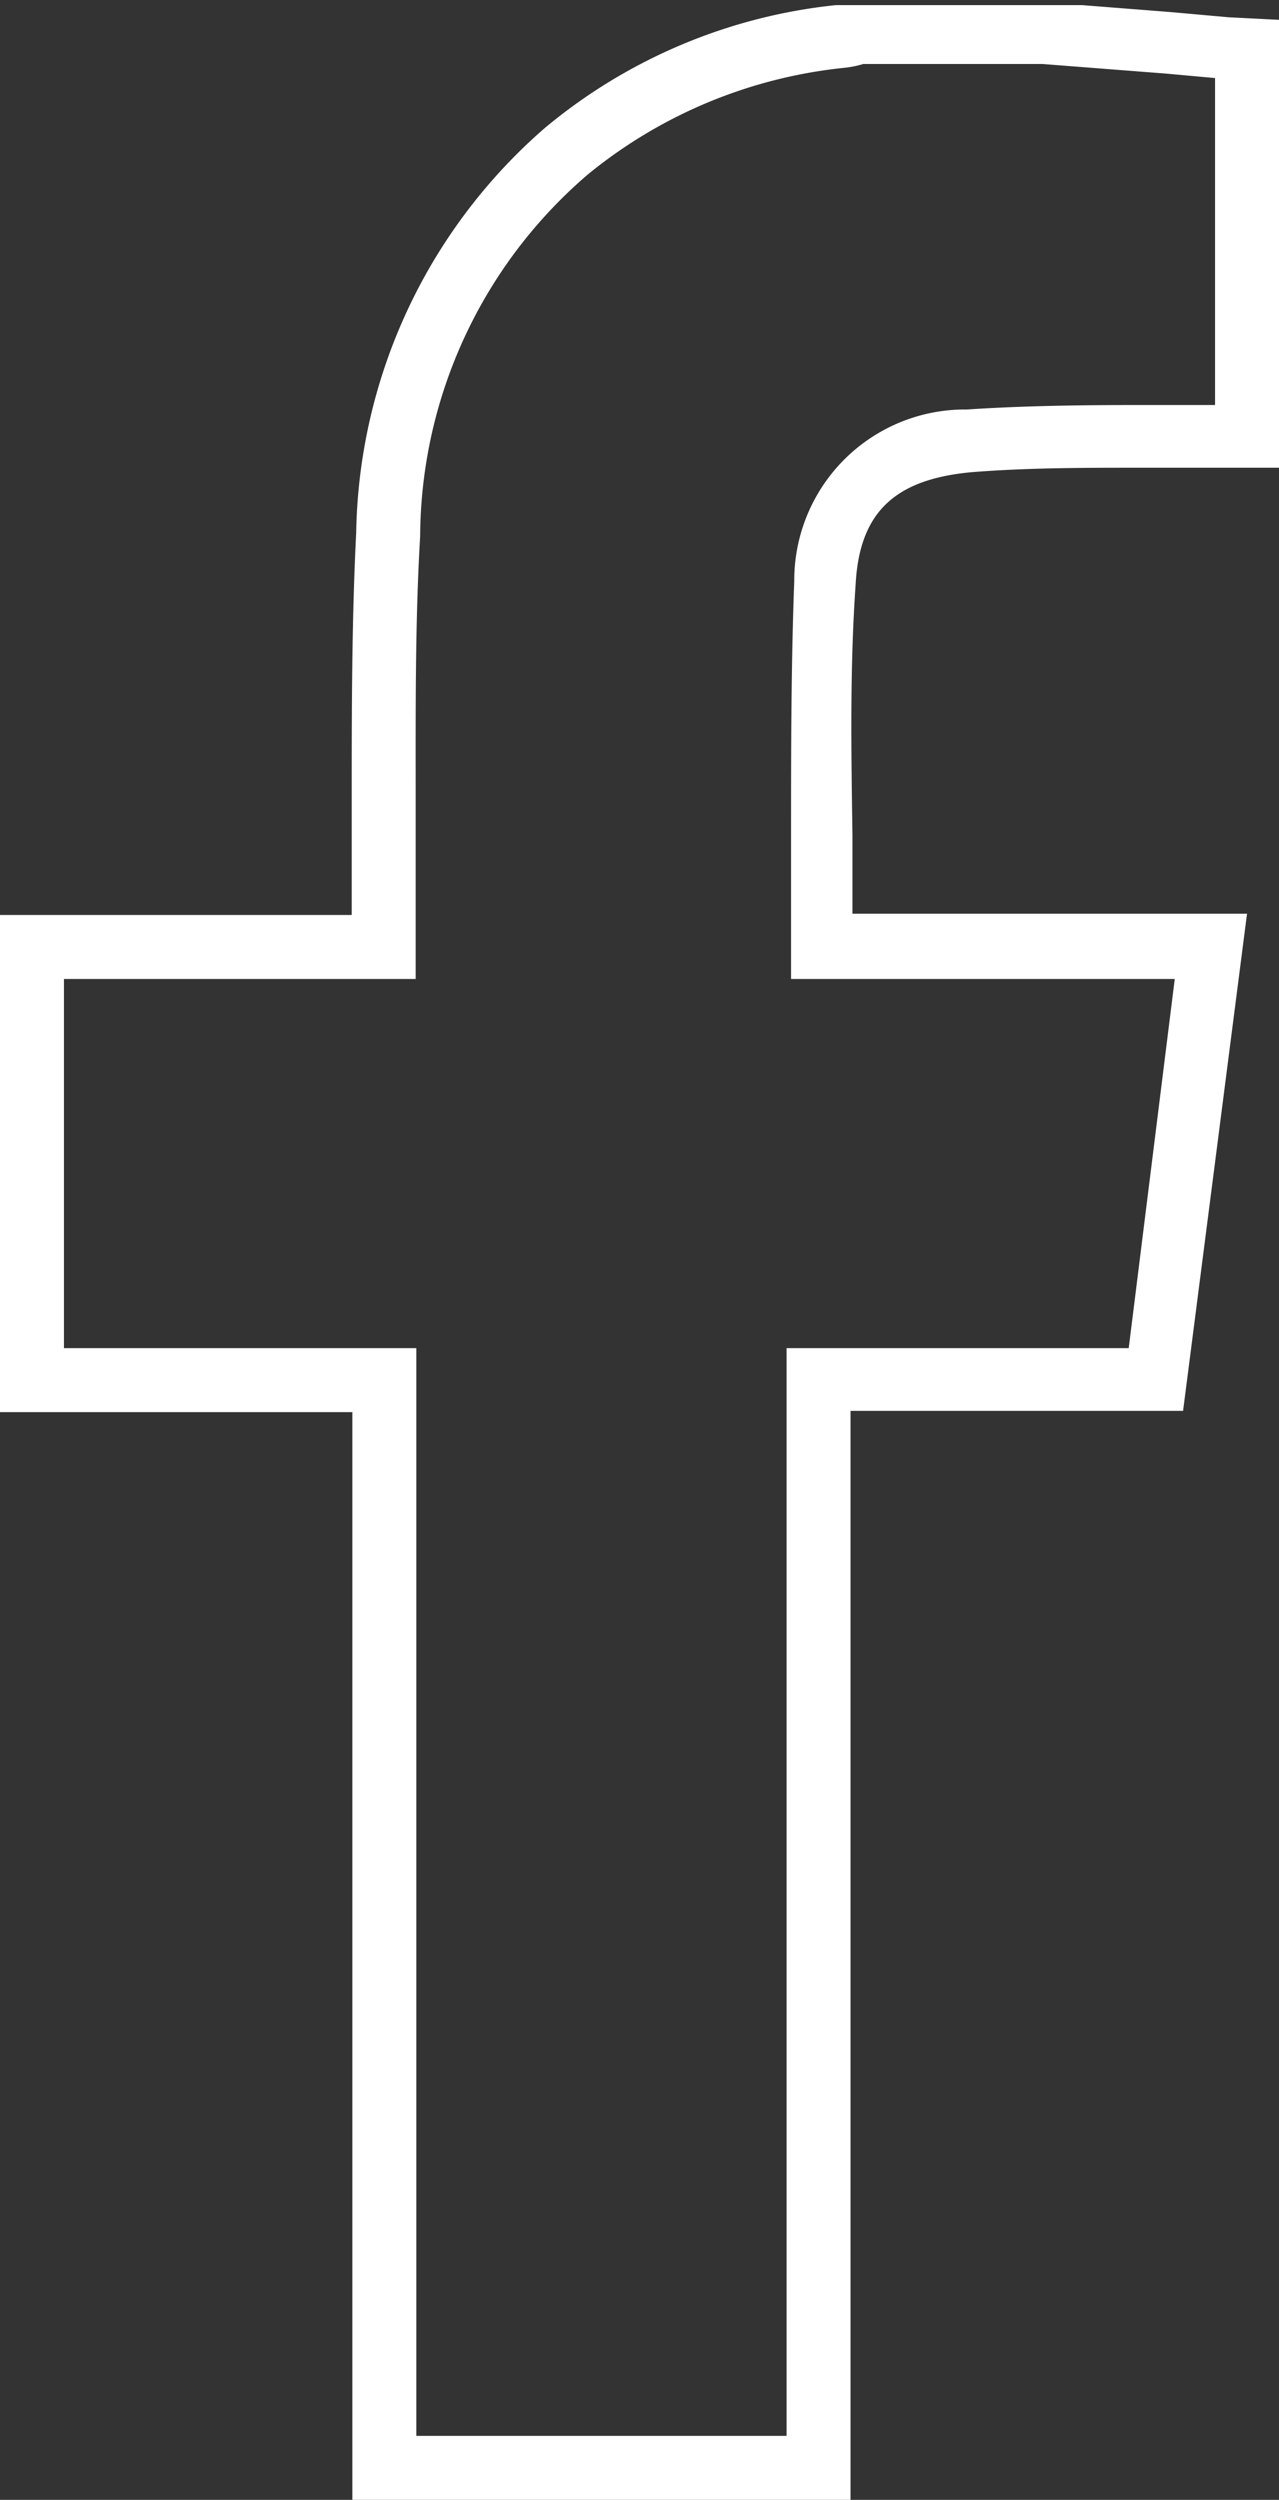
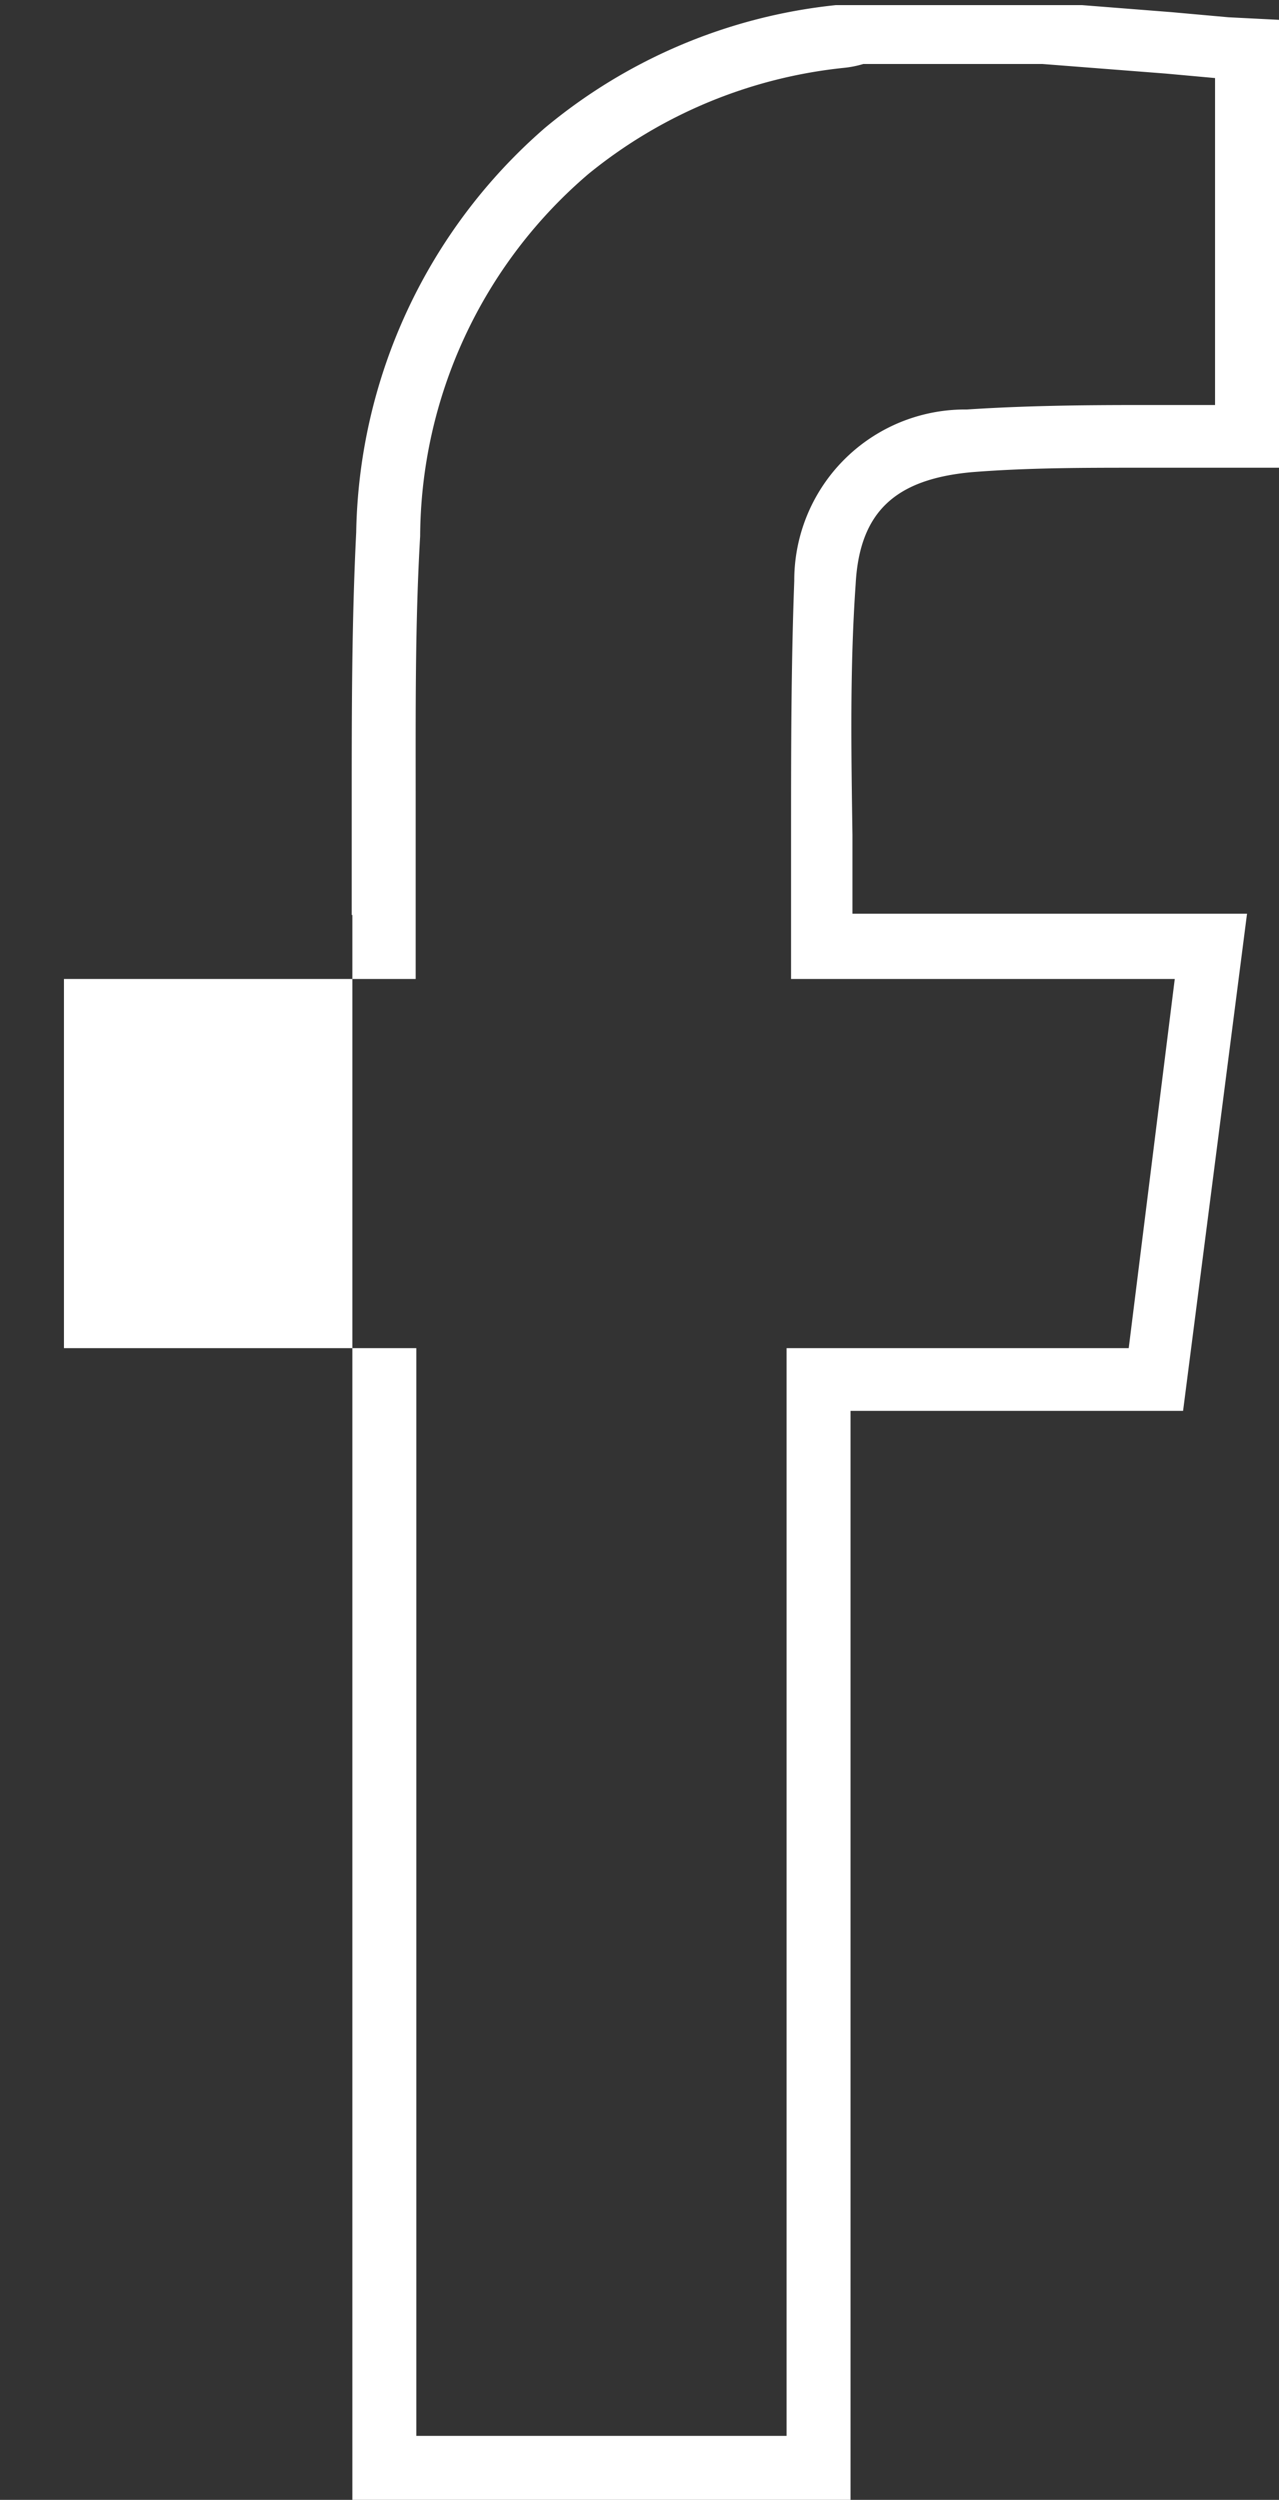
<svg xmlns="http://www.w3.org/2000/svg" viewBox="0 0 20 39.07">
  <rect x="0" y="0" width="20" height="39.07" fill="#333333" stroke="none" />
  <defs>
    <style>.cls-1{fill:#fff;}</style>
  </defs>
  <g id="Layer_2" data-name="Layer 2">
    <g id="Layer_1-2" data-name="Layer 1">
-       <path class="cls-1" d="M13.3,39.07H5.51v-17H0V14.3H5.5V12.5c0-1.37,0-2.78.07-4.18A8.56,8.56,0,0,1,8.52,2,8.47,8.47,0,0,1,13.07.08l.19,0,.23,0,3.43,0,1.4.11.89.08L20,.31v7H17.83c-.87,0-1.77,0-2.64.07C14,7.49,13.44,8,13.38,9.13c-.09,1.29-.07,2.57-.05,3.92,0,.41,0,.82,0,1.23H19.5l-1,7.77H13.3Zm-6.79-1H12.3v-17h5.35l.72-5.77h-6v-.5c0-.58,0-1.15,0-1.72,0-1.31,0-2.66.05-4A2.67,2.67,0,0,1,15.12,6.4c.91-.06,1.82-.07,2.71-.07H19V1.22l-.77-.07L16.3,1H13.5a1.59,1.59,0,0,1-.3.06,7.55,7.55,0,0,0-4,1.66A7.49,7.49,0,0,0,6.57,8.38c-.08,1.36-.07,2.76-.07,4.12v2.8H1v5.77H6.51Z" />
+       <path class="cls-1" d="M13.3,39.07H5.51v-17V14.3H5.5V12.5c0-1.37,0-2.78.07-4.18A8.56,8.56,0,0,1,8.52,2,8.47,8.47,0,0,1,13.07.08l.19,0,.23,0,3.43,0,1.4.11.89.08L20,.31v7H17.83c-.87,0-1.77,0-2.64.07C14,7.49,13.44,8,13.38,9.13c-.09,1.29-.07,2.57-.05,3.92,0,.41,0,.82,0,1.23H19.5l-1,7.77H13.3Zm-6.79-1H12.3v-17h5.35l.72-5.77h-6v-.5c0-.58,0-1.15,0-1.72,0-1.31,0-2.66.05-4A2.67,2.67,0,0,1,15.12,6.4c.91-.06,1.82-.07,2.71-.07H19V1.22l-.77-.07L16.3,1H13.5a1.59,1.59,0,0,1-.3.06,7.55,7.55,0,0,0-4,1.66A7.49,7.49,0,0,0,6.57,8.38c-.08,1.36-.07,2.76-.07,4.12v2.8H1v5.77H6.51Z" />
    </g>
  </g>
</svg>